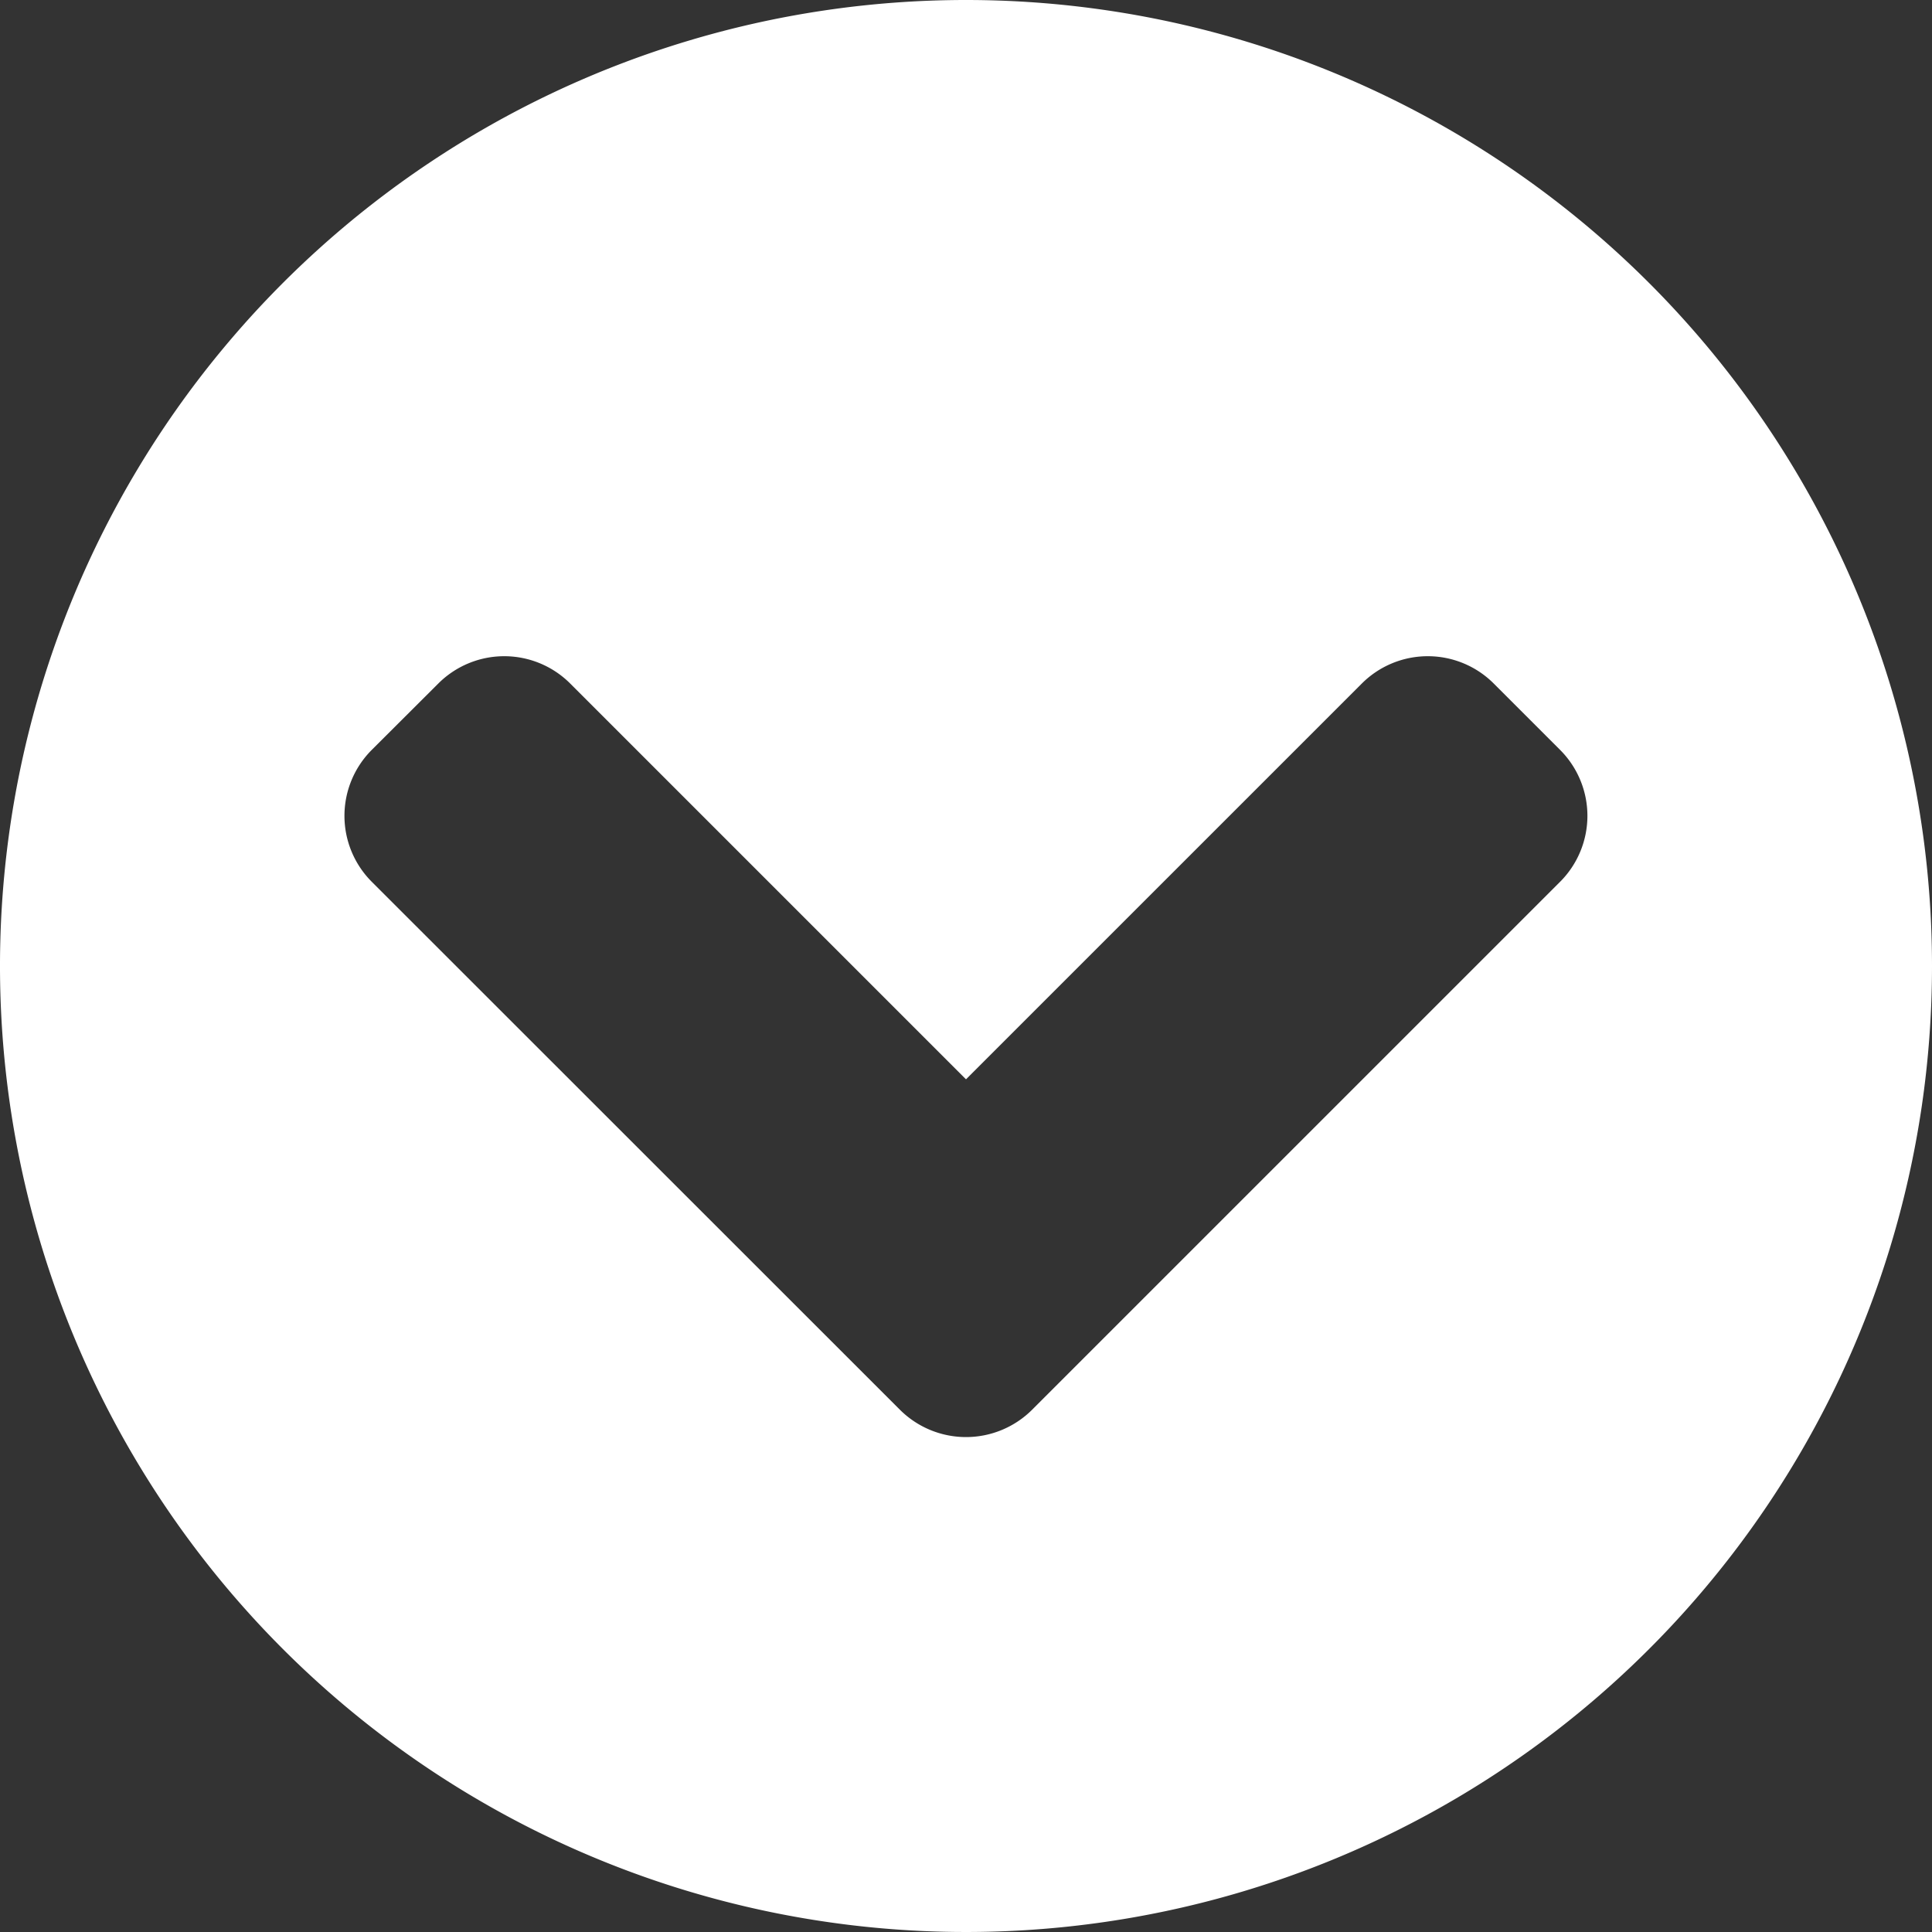
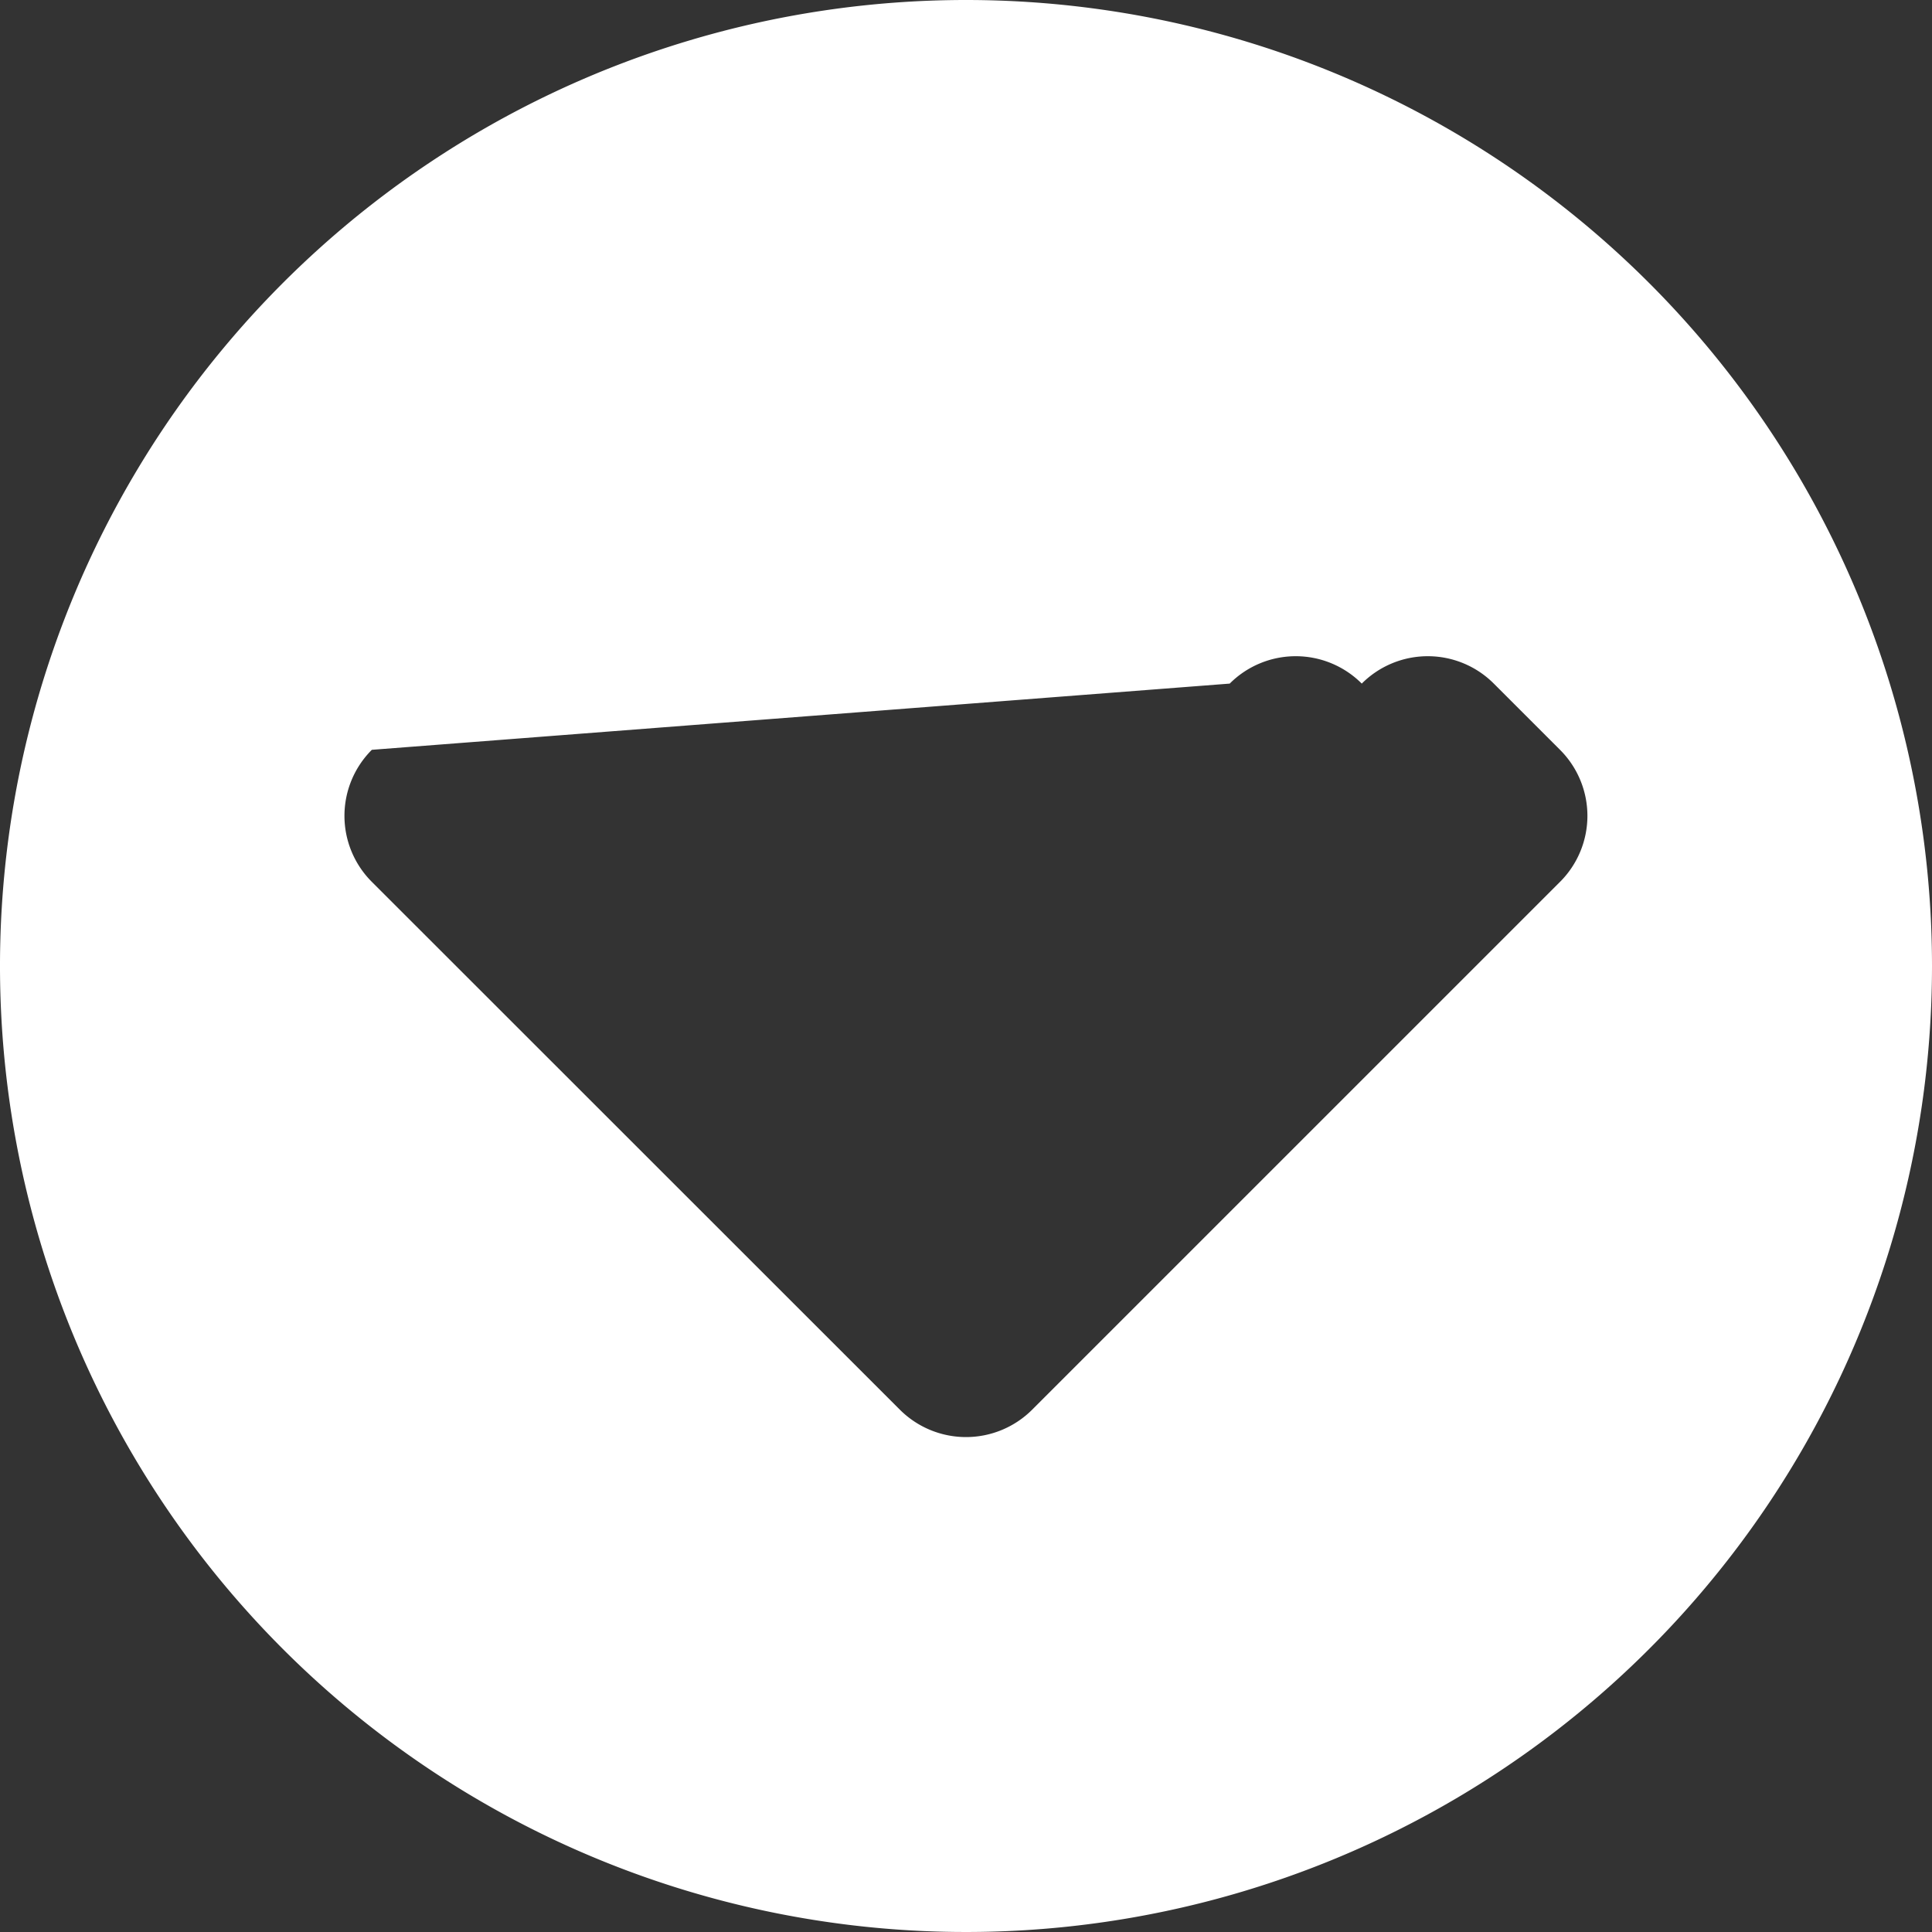
<svg xmlns="http://www.w3.org/2000/svg" width="58" height="58" viewBox="0 0 58 58">
  <rect x="0" y="0" width="58" height="58" fill="#333333" stroke="none" />
-   <path d="M29.563.563a29,29,0,1,1-29,29A29,29,0,0,1,29.563.563ZM42.881,27.575,27.037,11.73a2.8,2.8,0,0,0-3.964,0l-1.988,1.988a2.8,2.8,0,0,0,0,3.964L32.965,29.563,21.085,41.443a2.8,2.8,0,0,0,0,3.964L23.073,47.4a2.8,2.8,0,0,0,3.964,0L42.881,31.55A2.809,2.809,0,0,0,42.881,27.575Z" transform="translate(58.563 -0.563) rotate(90)" fill="#fff" />
+   <path d="M29.563.563a29,29,0,1,1-29,29A29,29,0,0,1,29.563.563ZM42.881,27.575,27.037,11.73a2.8,2.8,0,0,0-3.964,0l-1.988,1.988a2.8,2.8,0,0,0,0,3.964a2.8,2.8,0,0,0,0,3.964L23.073,47.4a2.8,2.8,0,0,0,3.964,0L42.881,31.55A2.809,2.809,0,0,0,42.881,27.575Z" transform="translate(58.563 -0.563) rotate(90)" fill="#fff" />
</svg>